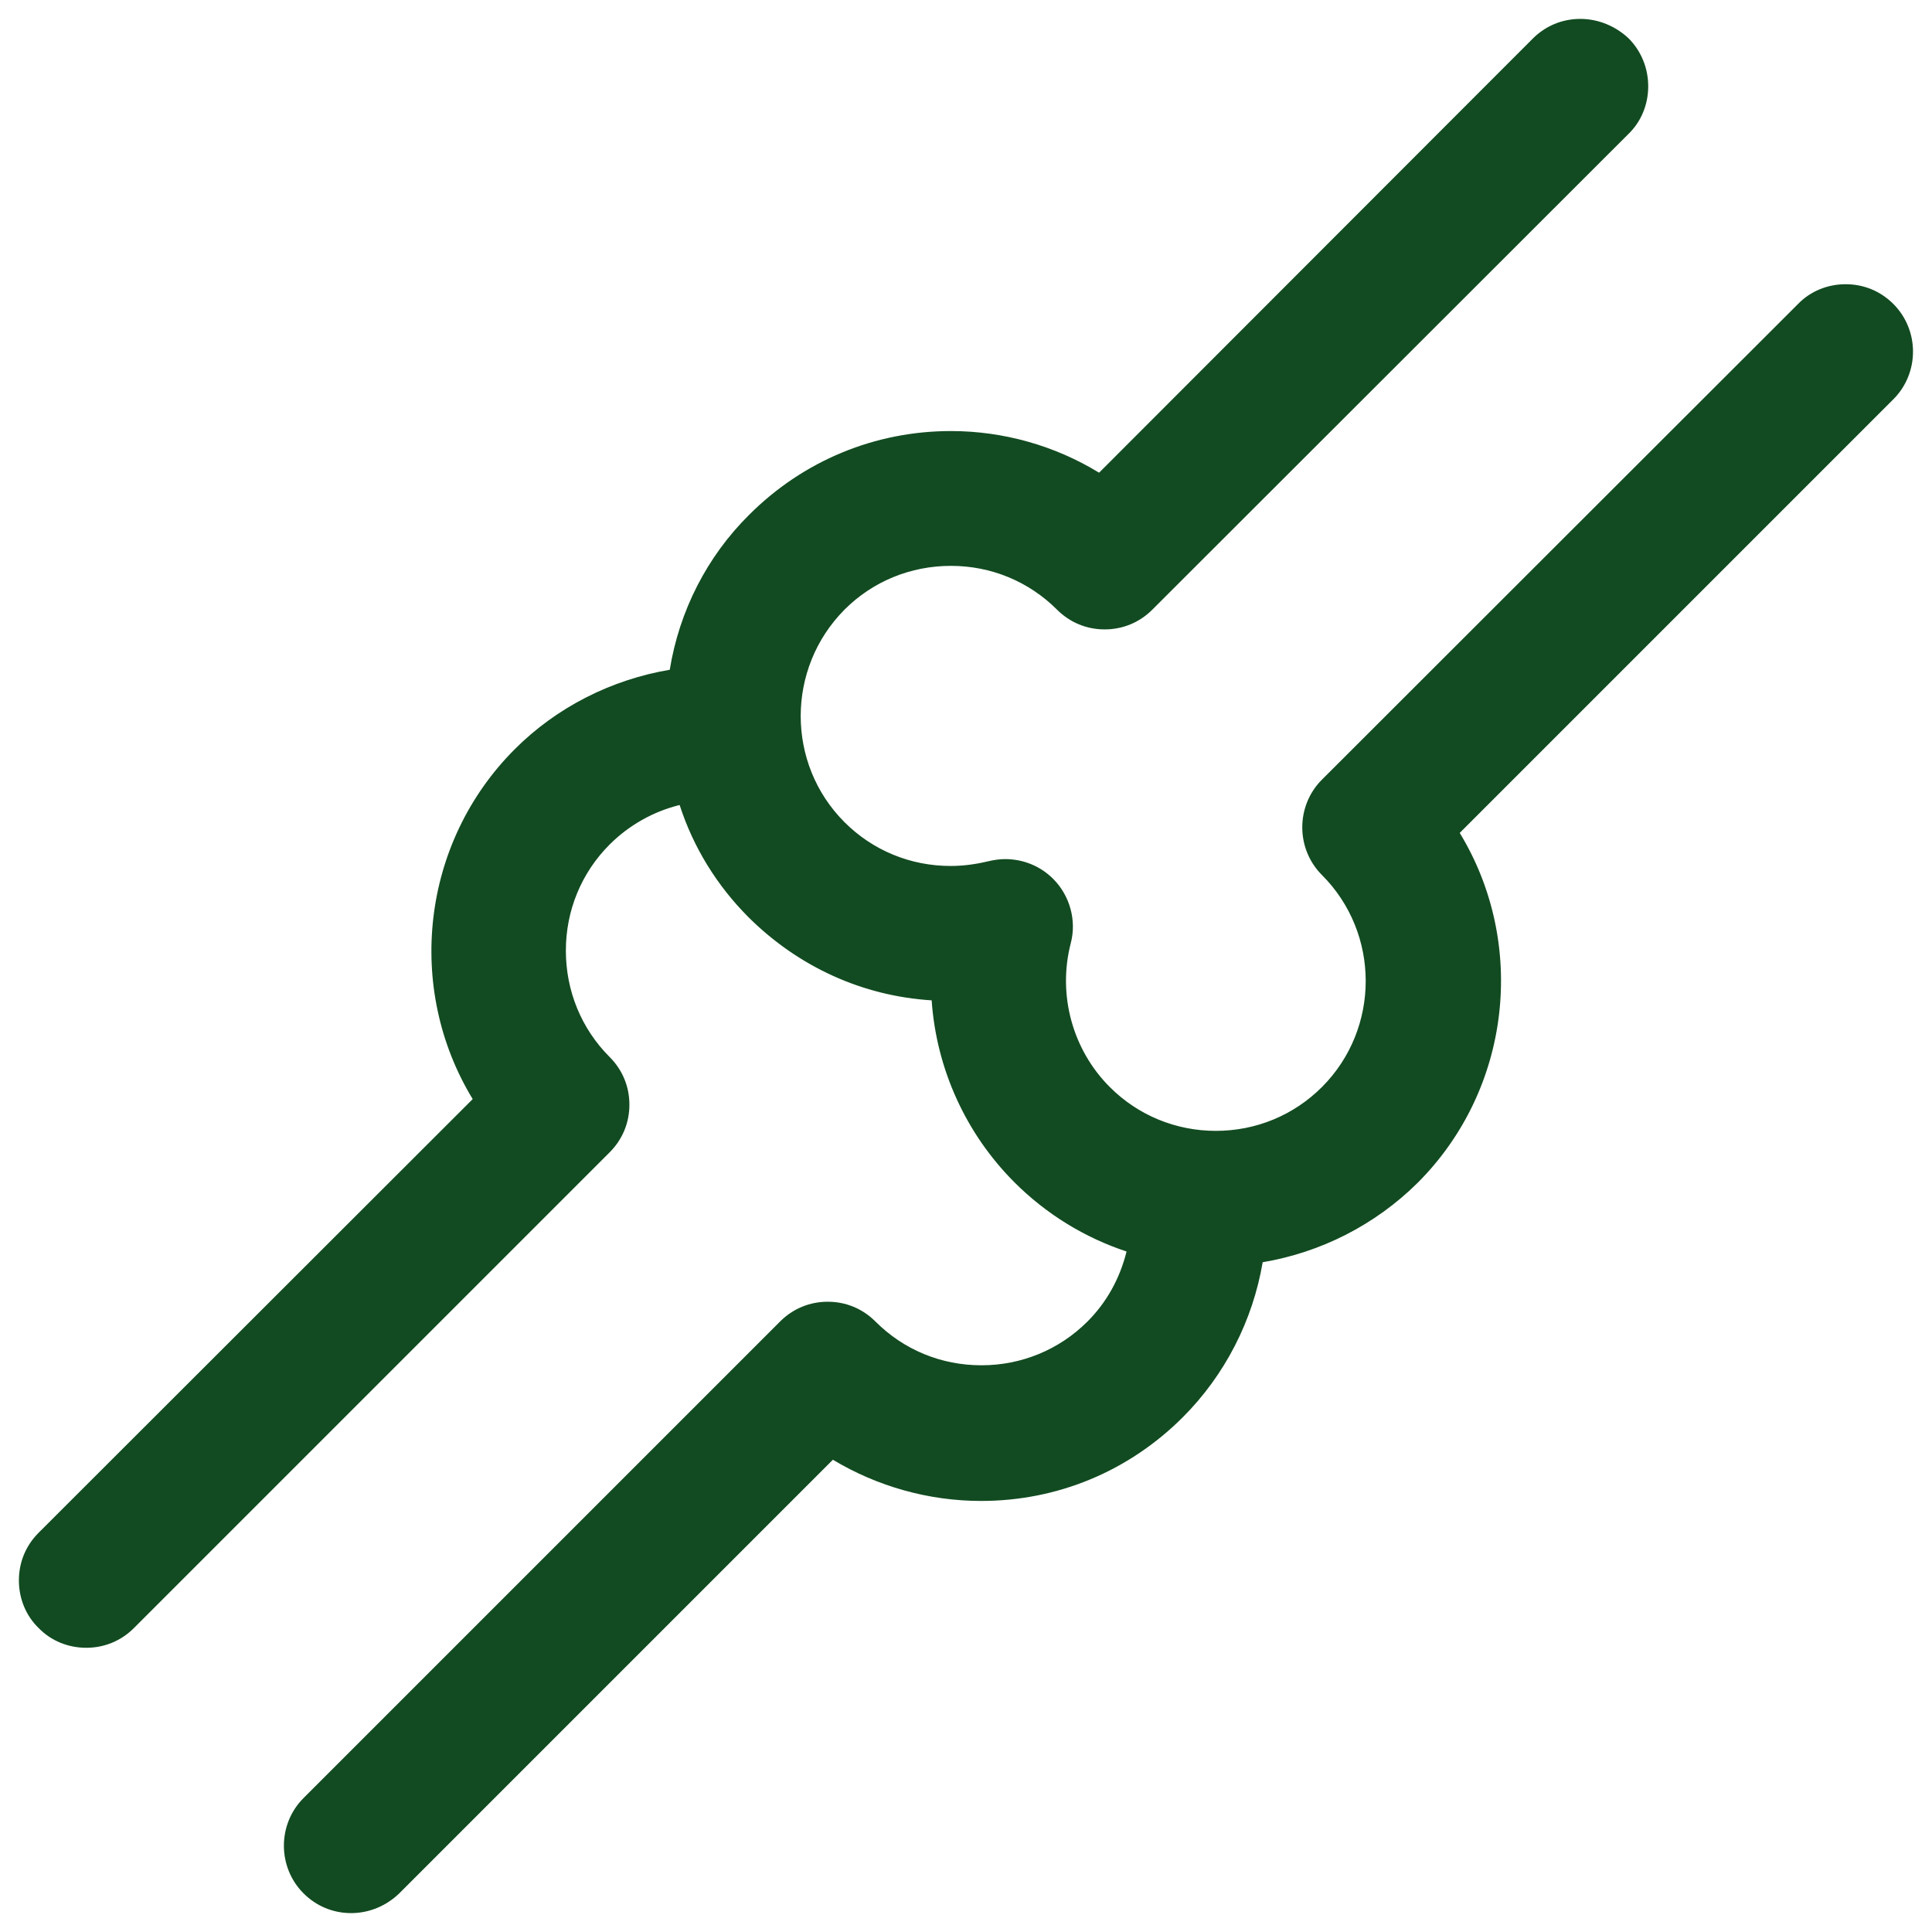
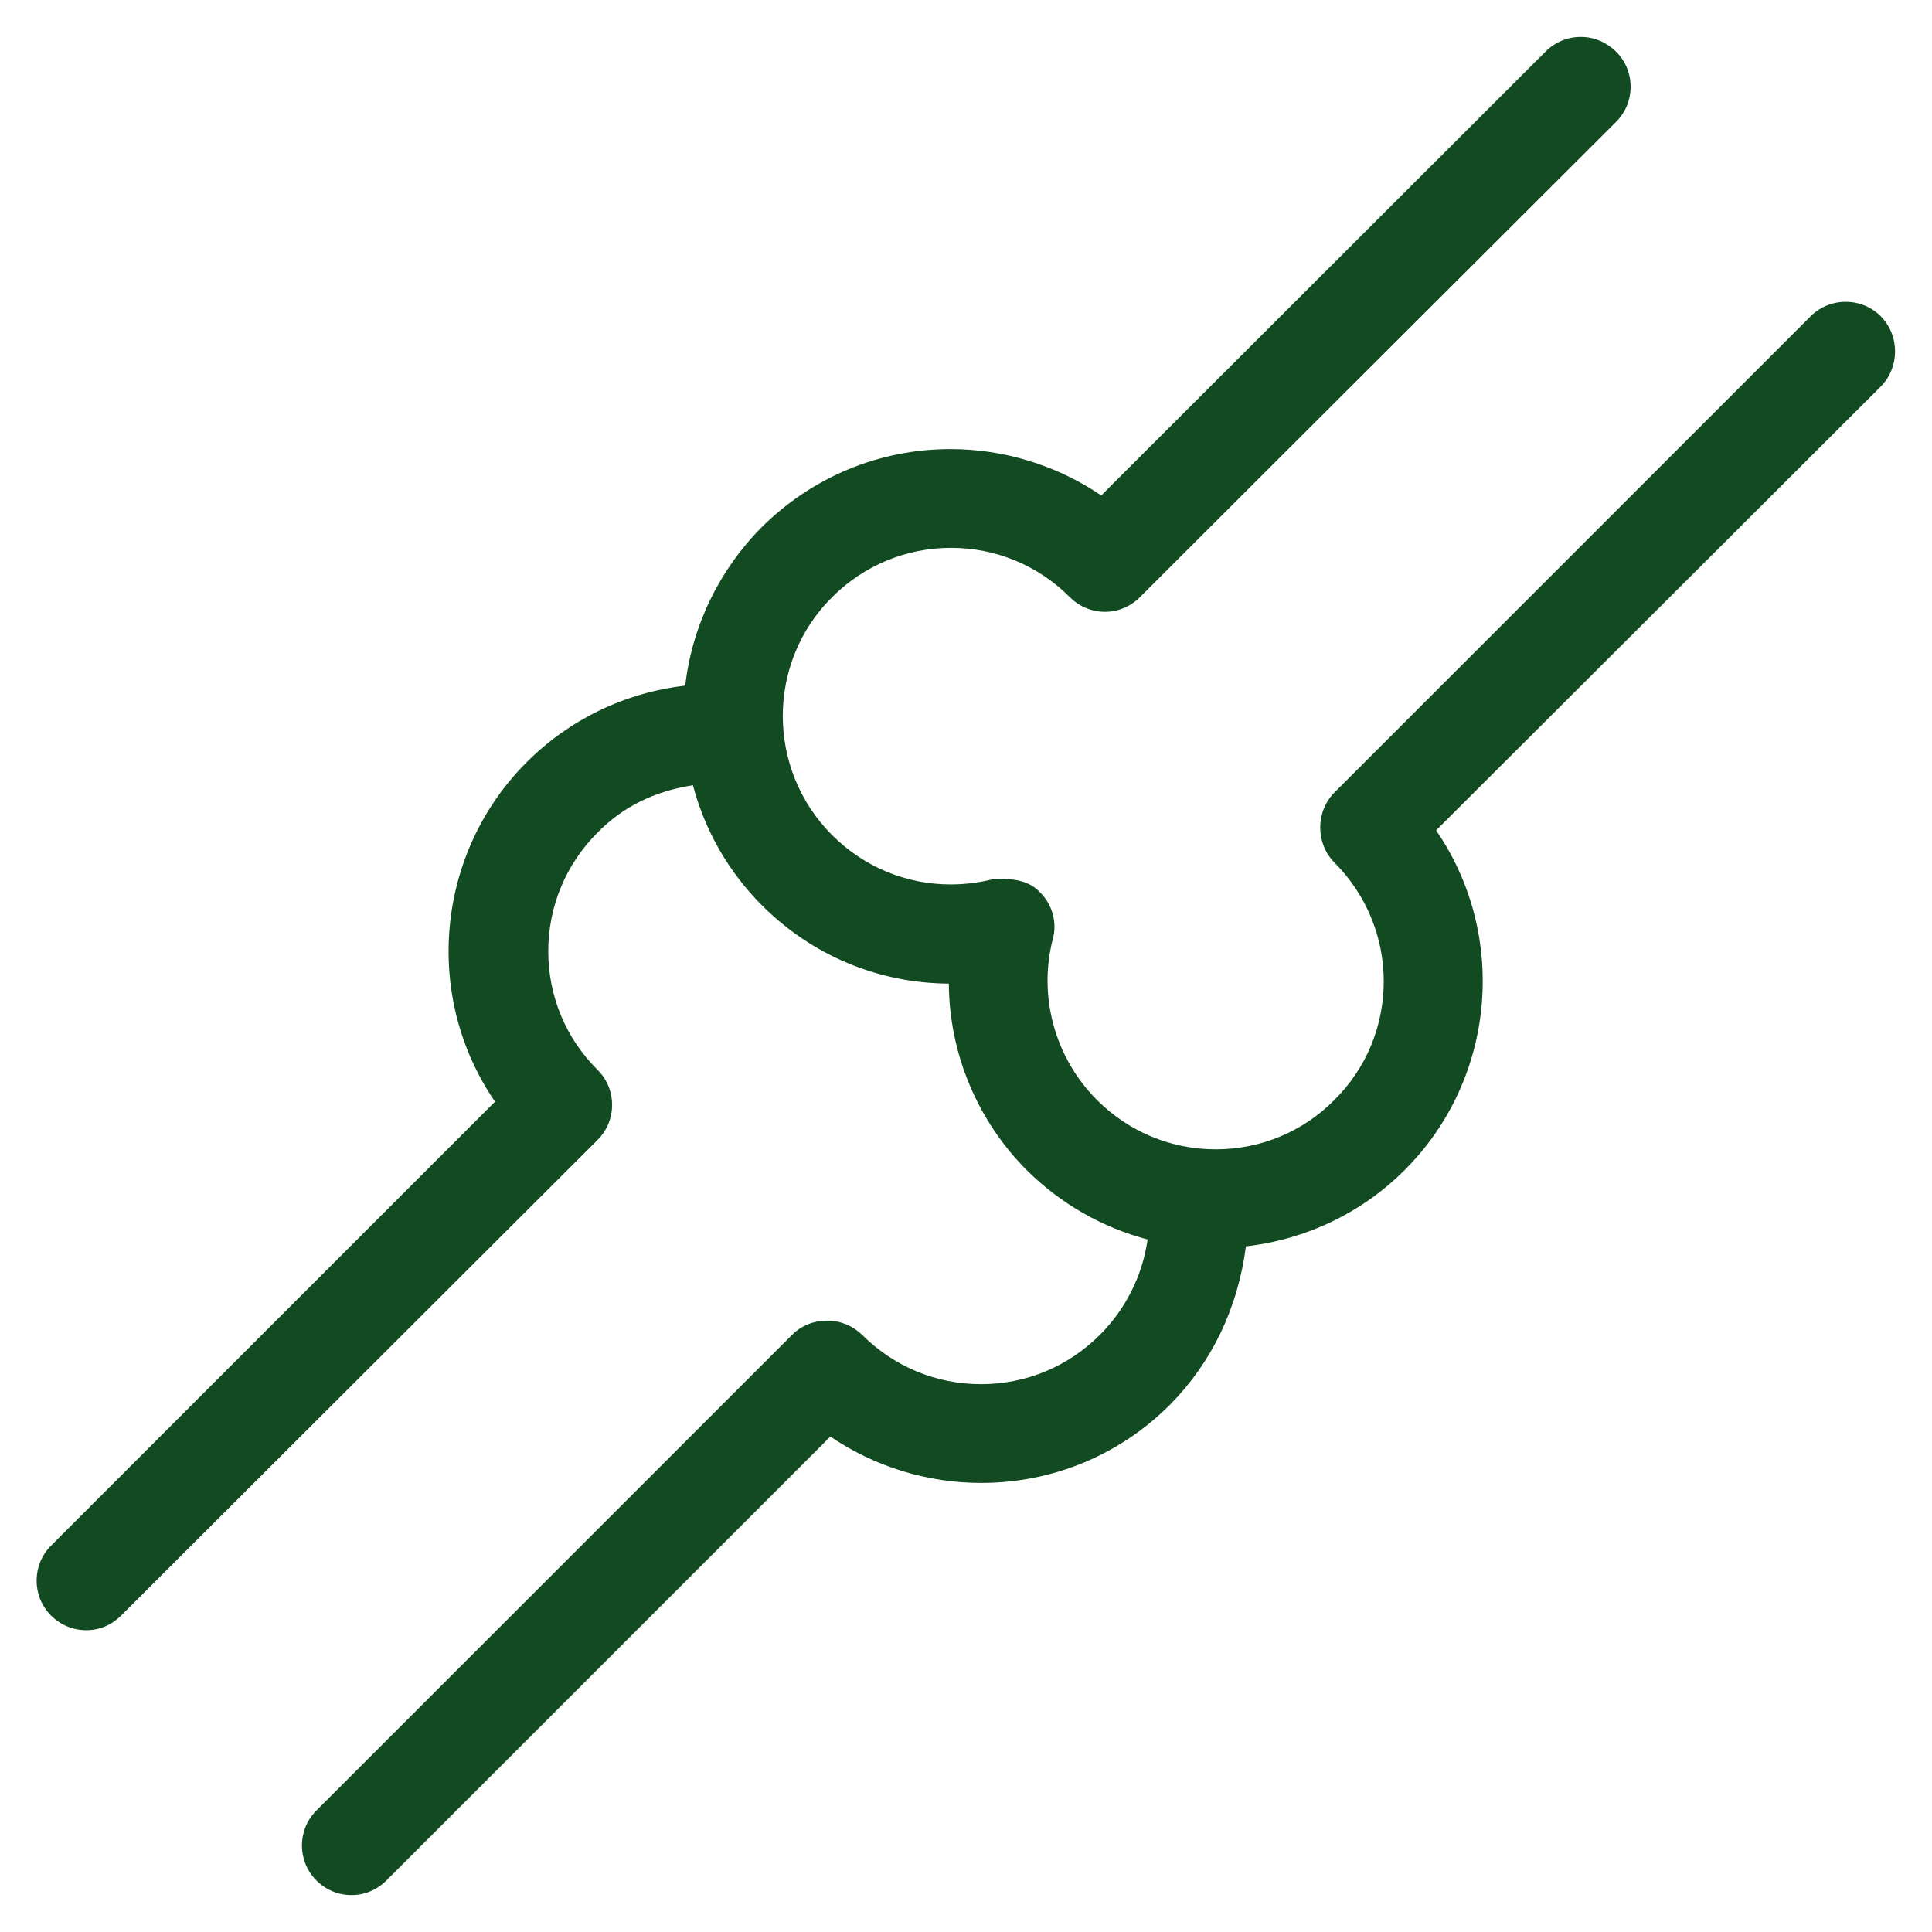
<svg xmlns="http://www.w3.org/2000/svg" fill="none" viewBox="0 0 450 450" height="450" width="450">
  <g clip-path="url(#clip0_401_9617)">
    <path fill="#124B21" d="M81.9 441.401C78.8 441.401 75.9 440.201 73.7 438.001C69.2 433.501 69.2 426.201 73.7 421.701L184.5 310.901C186.7 308.701 189.6 307.601 192.7 307.601C195.8 307.601 198.6 308.801 200.8 310.901C208.2 318.301 218 322.401 228.5 322.401C239 322.401 248.8 318.301 256.2 310.901C262.2 304.901 266.1 297.101 267.3 288.701C256.7 285.901 247.1 280.401 239.2 272.601C227.6 261.001 221.1 245.301 221 229.101C204.5 229.001 189.1 222.501 177.5 210.901C169.7 203.101 164.2 193.501 161.4 182.901C152.3 184.301 145 188.001 139.2 193.901C131.8 201.301 127.7 211.101 127.7 221.601C127.7 232.001 131.8 241.901 139.2 249.201C143.7 253.701 143.7 261.001 139.2 265.501L28.2 376.301C26 378.501 23.2 379.701 20.1 379.701C17 379.701 14.1 378.501 11.9 376.301C7.4 371.801 7.4 364.501 11.9 360.001L115.3 256.601C98.5 232.101 101.5 198.701 122.7 177.501C132.6 167.601 145.6 161.301 159.6 159.701C161.2 145.801 167.5 132.801 177.4 122.801C189.2 111.101 204.8 104.601 221.4 104.601C233.9 104.601 246.2 108.401 256.5 115.401L360 12.001C362.2 9.801 365.1 8.601 368.2 8.601C371.3 8.601 374.1 9.801 376.4 12.001C378.6 14.201 379.8 17.101 379.8 20.201C379.8 23.301 378.6 26.201 376.4 28.401L265.5 139.101C263.3 141.301 260.4 142.501 257.4 142.501C254.3 142.501 251.4 141.301 249.2 139.101C241.8 131.701 232 127.601 221.5 127.601C211.1 127.601 201.2 131.701 193.8 139.101C178.5 154.301 178.5 179.201 193.8 194.501C201.2 201.901 211 206.001 221.4 206.001C224.7 206.001 228 205.601 231.2 204.801C231.9 204.801 232.5 204.701 233.1 204.701C237.8 204.701 240.4 205.901 242.2 207.801C245.1 210.601 246.3 214.901 245.2 218.801C241.8 232.101 245.7 246.401 255.5 256.201C262.9 263.601 272.7 267.701 283.2 267.701C293.6 267.701 303.5 263.601 310.8 256.201C318.2 248.901 322.3 239.001 322.3 228.601C322.3 218.201 318.2 208.301 310.8 200.901C306.4 196.401 306.4 189.101 310.8 184.601L421.7 73.701C423.9 71.501 426.8 70.301 429.9 70.301C433 70.301 435.9 71.501 438.1 73.701C442.5 78.201 442.5 85.501 438.1 90.001L334.5 193.401C351.3 217.901 348.4 251.301 327.2 272.501C317.2 282.501 304.2 288.701 290.2 290.301C288.3 304.901 282.1 317.501 272.5 327.201C260.8 338.901 245.2 345.401 228.5 345.401C216 345.401 203.7 341.601 193.4 334.601L90 438.001C87.8 440.201 84.9 441.401 81.9 441.401Z" clip-rule="evenodd" fill-rule="evenodd" />
-     <path fill="#124B21" d="M368.1 12.8C370 12.8 371.9 13.5 373.3 15C376.2 17.9 376.2 22.5 373.3 25.3L262.5 136.2C261.1 137.6 259.2 138.3 257.3 138.3C255.5 138.3 253.6 137.6 252.1 136.2C243.7 127.7 232.5 123.5 221.5 123.5C210.4 123.5 199.3 127.7 190.8 136.2C173.9 153.1 173.9 180.6 190.8 197.5C199.3 206 210.4 210.2 221.4 210.2C225.1 210.2 228.7 209.7 232.3 208.8C232.9 208.7 233.5 208.6 234.1 208.6C236 208.6 237.9 209.4 239.3 210.8C241.1 212.6 241.9 215.3 241.2 217.8C237.5 232.2 241.3 248.1 252.5 259.3C261 267.8 272.1 272 283.2 272C294.3 272 305.4 267.8 313.9 259.3C330.8 242.4 330.8 214.9 313.9 198C311 195.1 311 190.5 313.9 187.7L424.7 76.7C426.1 75.3 428 74.5 429.9 74.5C431.7 74.5 433.6 75.2 435.1 76.7C438 79.6 438 84.2 435.1 87L329.1 193C346.7 215.7 345.1 248.6 324.3 269.5C313.8 280 300.2 285.6 286.5 286.4C286.5 286.8 286.5 287.2 286.4 287.6C285.4 300.9 279.8 313.9 269.6 324.1C258.3 335.4 243.5 341.1 228.6 341.1C216.1 341.1 203.5 337.1 193.1 329L87 435C85.6 436.4 83.7 437.2 81.8 437.2C79.9 437.2 78.1 436.5 76.6 435C73.7 432.1 73.7 427.5 76.6 424.7L187.4 313.9C188.8 312.5 190.7 311.8 192.6 311.8C194.5 311.8 196.3 312.5 197.8 313.9C206.3 322.4 217.4 326.6 228.5 326.6C239.6 326.6 250.7 322.4 259.1 313.9C266.7 306.3 270.9 296.6 271.7 286.6C271.7 286.2 271.7 285.9 271.8 285.5C260.9 283.3 250.6 278.1 242.1 269.6C229.8 257.3 224.2 240.8 225.3 224.7C224 224.8 222.7 224.8 221.4 224.8C206.6 224.8 191.7 219.1 180.4 207.8C172 199.4 166.7 189 164.5 178.2C163.9 178.2 163.4 178.3 162.8 178.3C153.1 179.2 143.5 183.4 136.1 190.8C119.2 207.7 119.2 235.2 136.1 252.1C139 255 139 259.6 136.1 262.4L25.3 373.3C23.9 374.7 22 375.5 20.1 375.5C18.2 375.5 16.3 374.8 14.9 373.3C12 370.4 12 365.8 14.9 363L120.9 257C103.3 234.3 104.9 201.4 125.7 180.5C135.7 170.5 148.4 164.9 161.5 163.8C162.2 163.7 162.8 163.7 163.5 163.7C164.3 150 169.9 136.4 180.4 125.9C191.7 114.6 206.6 108.9 221.4 108.9C233.9 108.9 246.5 113 256.9 121L363 15C364.4 13.5 366.3 12.8 368.1 12.8ZM368.1 4.4C363.9 4.4 360 6 357 9L256 110.1C245.7 103.8 233.7 100.4 221.5 100.4C203.8 100.4 187.1 107.3 174.5 119.9C164.6 129.7 158.2 142.4 156 156C142.4 158.3 129.7 164.7 119.9 174.5C98.1 196.3 94.4 230.2 110.1 256L9 357C6 360 4.4 363.9 4.4 368.1C4.4 372.3 6 376.3 9 379.2C11.9 382.2 15.9 383.8 20.1 383.8C24.3 383.8 28.2 382.2 31.2 379.2L142 268.4C145 265.4 146.6 261.5 146.6 257.3C146.6 253.1 145 249.2 142 246.2C135.4 239.6 131.8 230.8 131.8 221.4C131.8 212.1 135.4 203.3 142 196.7C146.5 192.2 152.2 189 158.3 187.5C161.5 197.4 167 206.3 174.4 213.7C186 225.2 200.9 232 217 233C218.1 248.9 224.9 264 236.3 275.4C243.7 282.8 252.7 288.3 262.4 291.5C260.8 297.9 257.7 303.4 253.3 307.8C246.7 314.4 237.9 318 228.6 318C219.2 318 210.5 314.4 203.9 307.8C200.9 304.8 197 303.2 192.8 303.2C188.6 303.2 184.7 304.8 181.7 307.8L70.7 418.8C64.6 424.9 64.6 434.9 70.7 441C73.7 444 77.6 445.6 81.8 445.6C86 445.6 90 443.9 93 441L194 340C204.3 346.2 216.3 349.6 228.5 349.6C246.3 349.6 262.9 342.7 275.5 330.1C285.3 320.3 291.8 307.6 294.1 294C307.7 291.7 320.3 285.3 330.2 275.5C352 253.7 355.7 219.8 340 194L441 93C447.1 86.9 447.1 76.9 441 70.8C438 67.8 434.1 66.2 429.9 66.2C425.7 66.2 421.7 67.8 418.8 70.8L307.9 181.6C301.8 187.7 301.8 197.7 307.9 203.8C321.5 217.4 321.5 239.6 307.9 253.2C301.3 259.8 292.5 263.4 283.2 263.4C273.9 263.4 265.1 259.8 258.5 253.2C249.8 244.5 246.3 231.7 249.4 219.7C250.8 214.4 249.2 208.6 245.3 204.7C242.3 201.7 238.3 200.1 234.1 200.1C232.8 200.1 231.5 200.3 230.2 200.6C227.3 201.3 224.4 201.7 221.4 201.7C212.1 201.7 203.3 198.1 196.7 191.5C183.1 177.9 183.1 155.7 196.7 142C203.3 135.4 212.1 131.8 221.5 131.8C230.8 131.8 239.6 135.4 246.2 142C249.2 145 253.1 146.6 257.3 146.6C261.5 146.6 265.4 145 268.4 142L379.3 31.2C382.3 28.3 383.9 24.3 383.9 20.1C383.9 15.9 382.3 11.9 379.3 8.9C376.3 6.1 372.3 4.4 368.1 4.4Z" />
  </g>
  <defs>
    <clipPath id="clip0_401_9617">
      <rect fill="white" height="450" width="450" />
    </clipPath>
  </defs>
</svg>